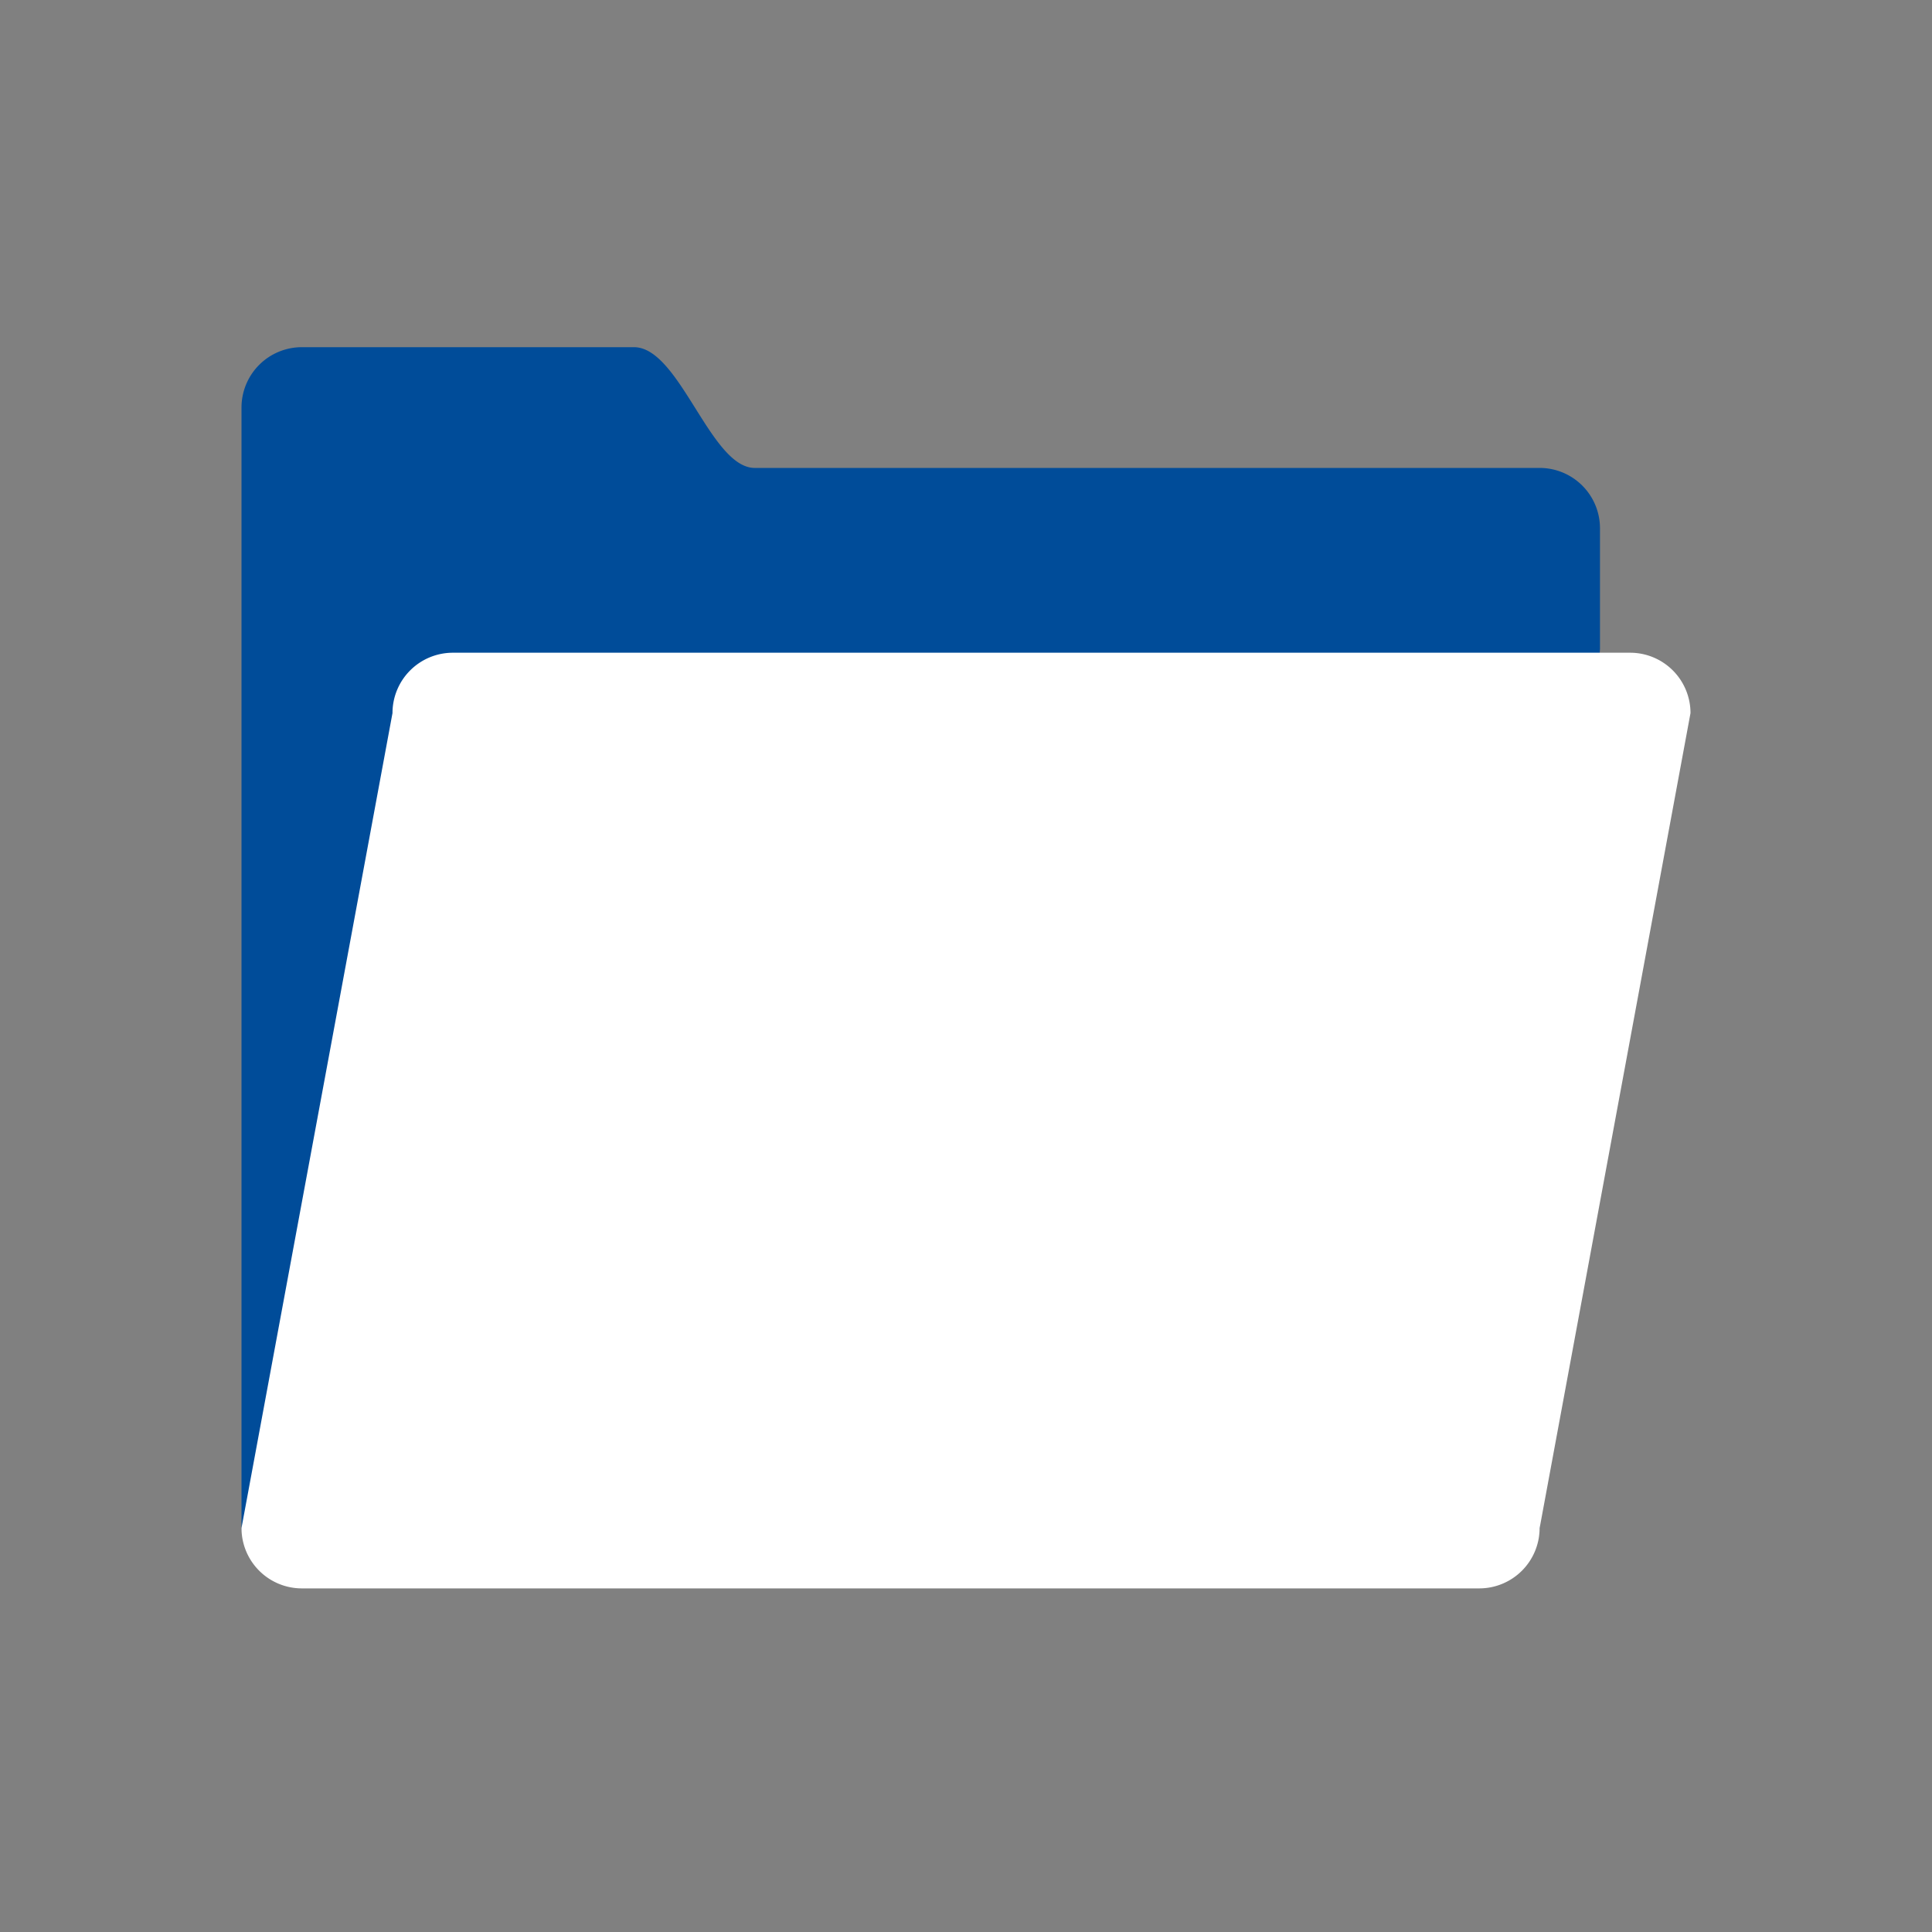
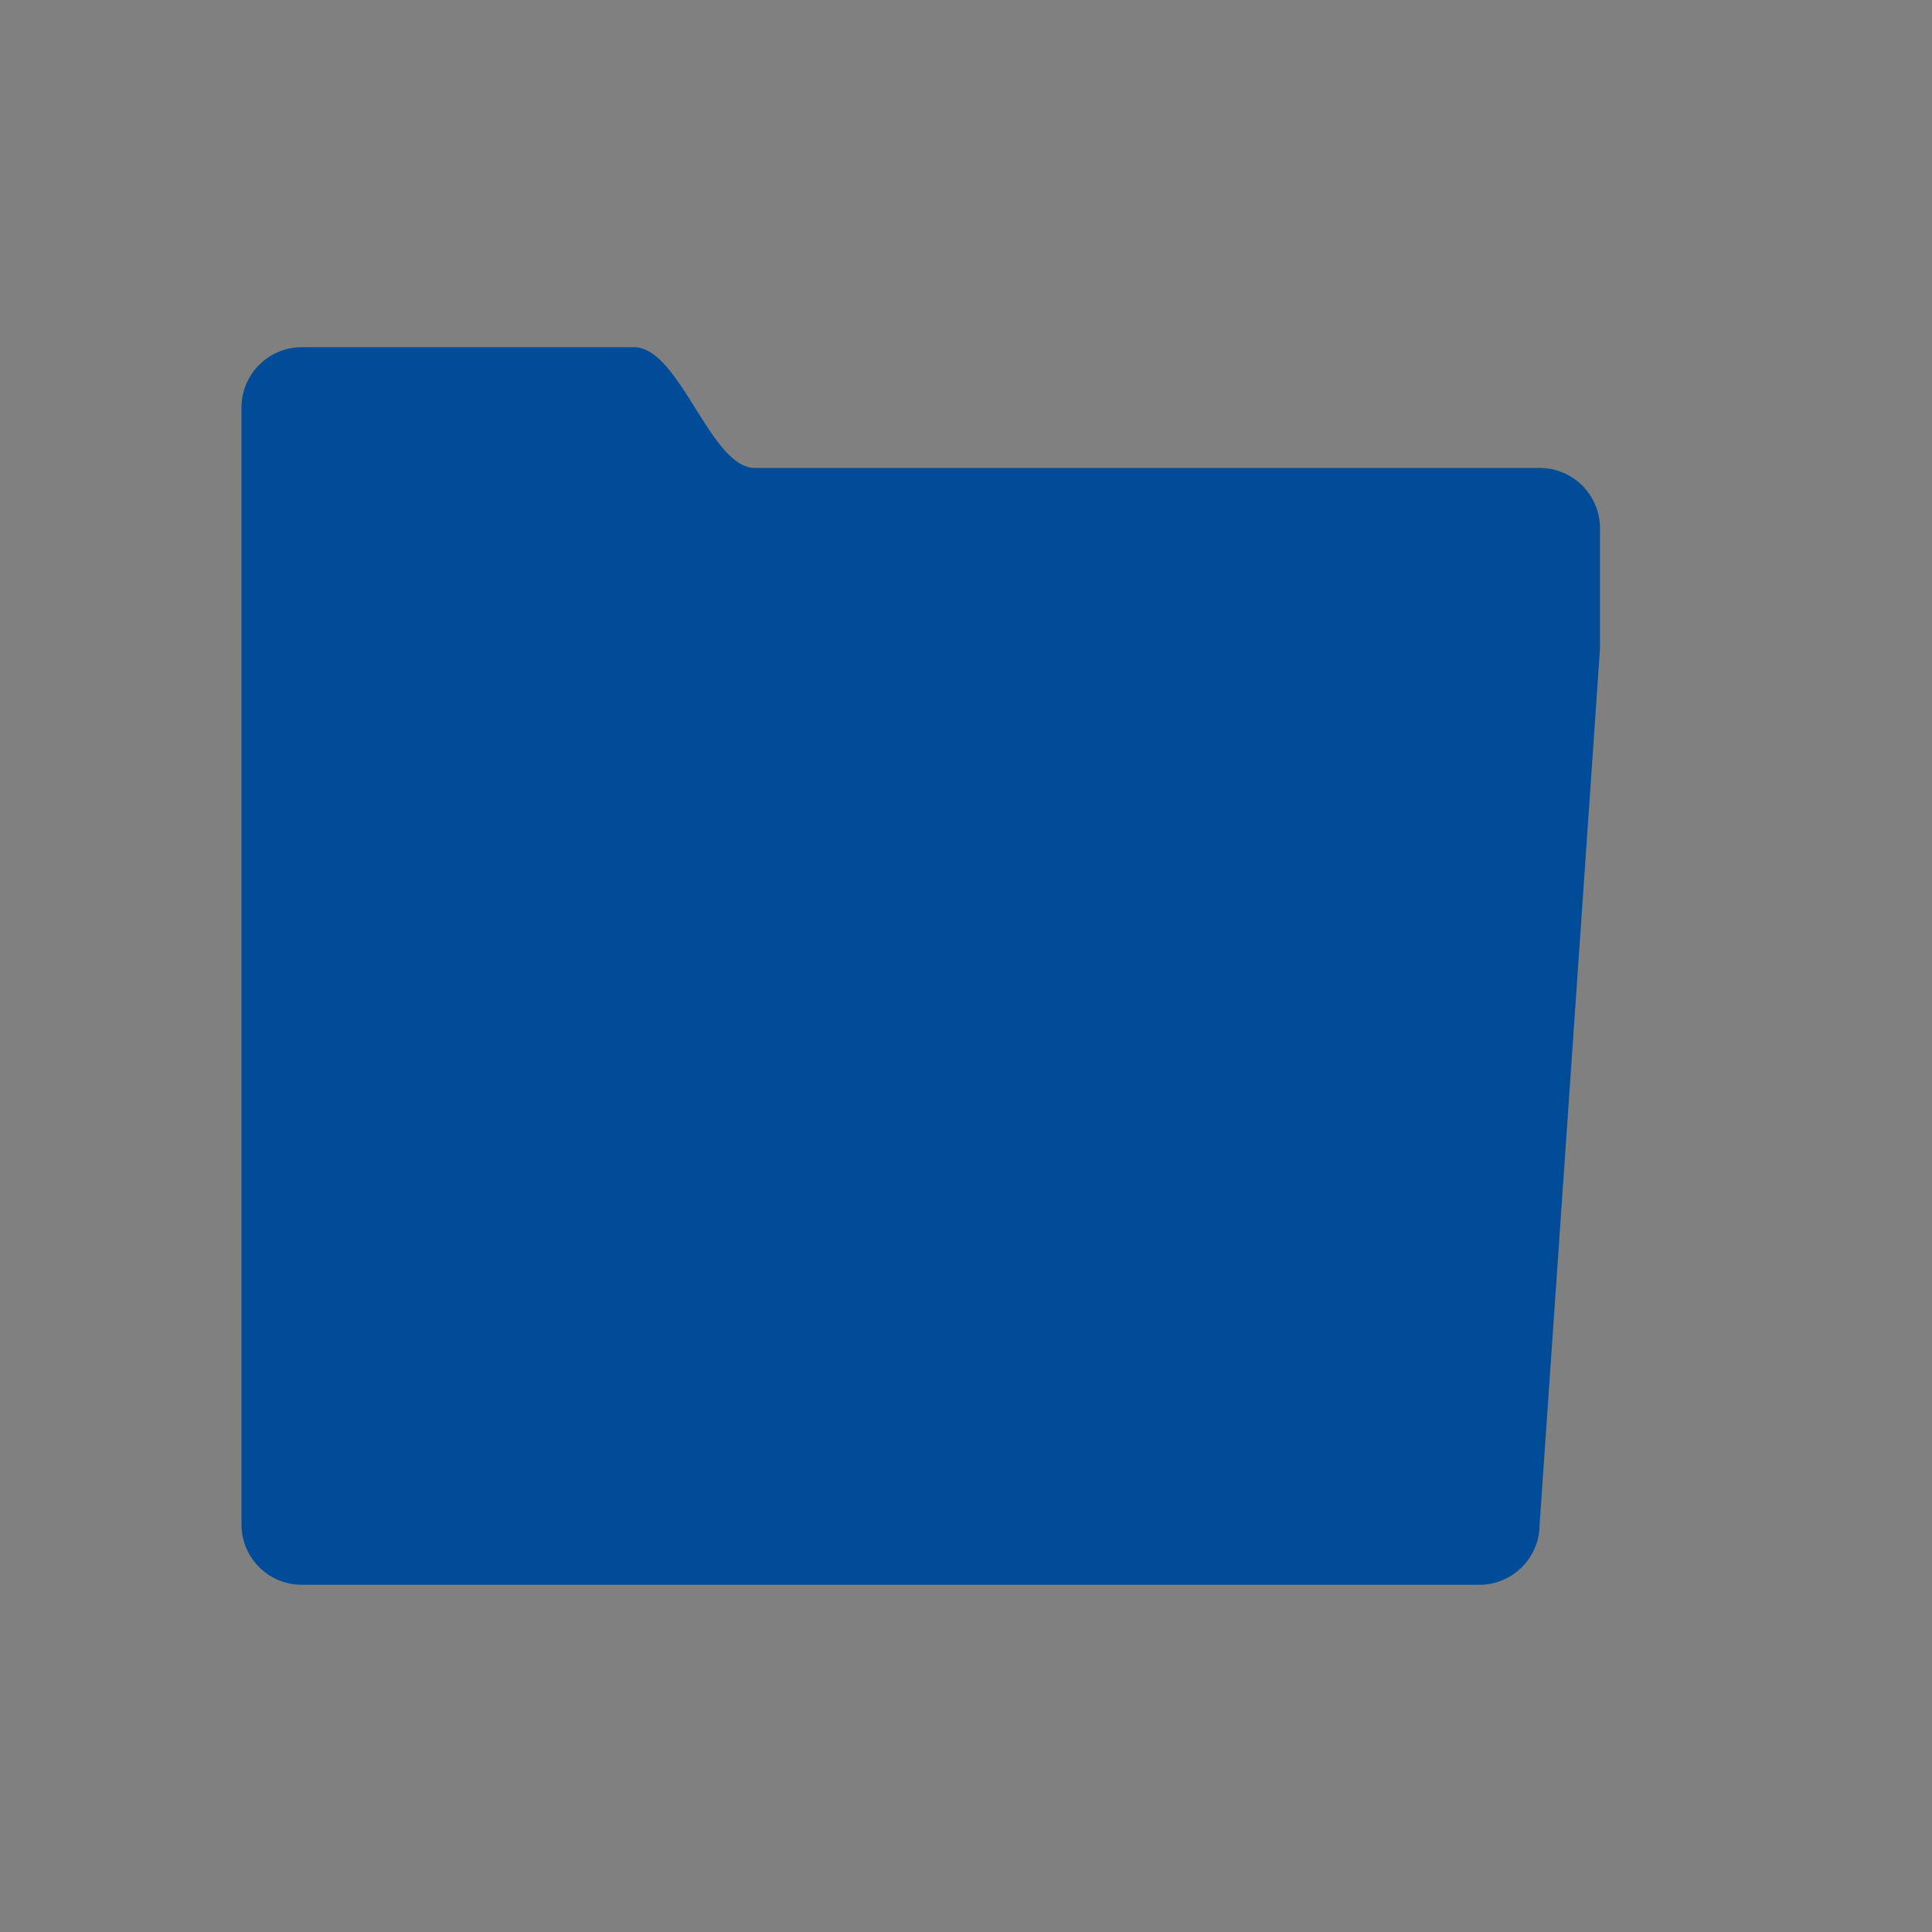
<svg xmlns="http://www.w3.org/2000/svg" width="200" height="200" viewBox="0 0 200 200">
  <rect x="0" y="0" width="200" height="200" fill="#808080" stroke="none" />
  <title>folder</title>
  <g id="Calque_2" data-name="Calque 2">
    <g id="Calque_1-2" data-name="Calque 1">
      <g id="Calque_2-2" data-name="Calque 2">
        <g id="Layer_1" data-name="Layer 1">
-           <rect width="200" height="200" style="fill:none" />
-         </g>
+           </g>
      </g>
      <path d="M165.63,67.19V54.69a6.25,6.25,0,0,0-6.25-6.25H78.13c-4.59,0-7.76-12.5-12.5-12.5H31.25A6.25,6.25,0,0,0,25,42.19V157.81a6.25,6.25,0,0,0,6.25,6.25H153.13a6.25,6.25,0,0,0,6.25-6.25" style="fill:#004c99" />
-       <path d="M159.38,158.2,175,73.82a6.25,6.25,0,0,0-6.25-6.25H46.88a6.25,6.25,0,0,0-6.25,6.25L25,158.18a6.25,6.25,0,0,0,6.25,6.25H153.13a6.25,6.25,0,0,0,6.25-6.25Z" style="fill:#fff" />
    </g>
  </g>
</svg>